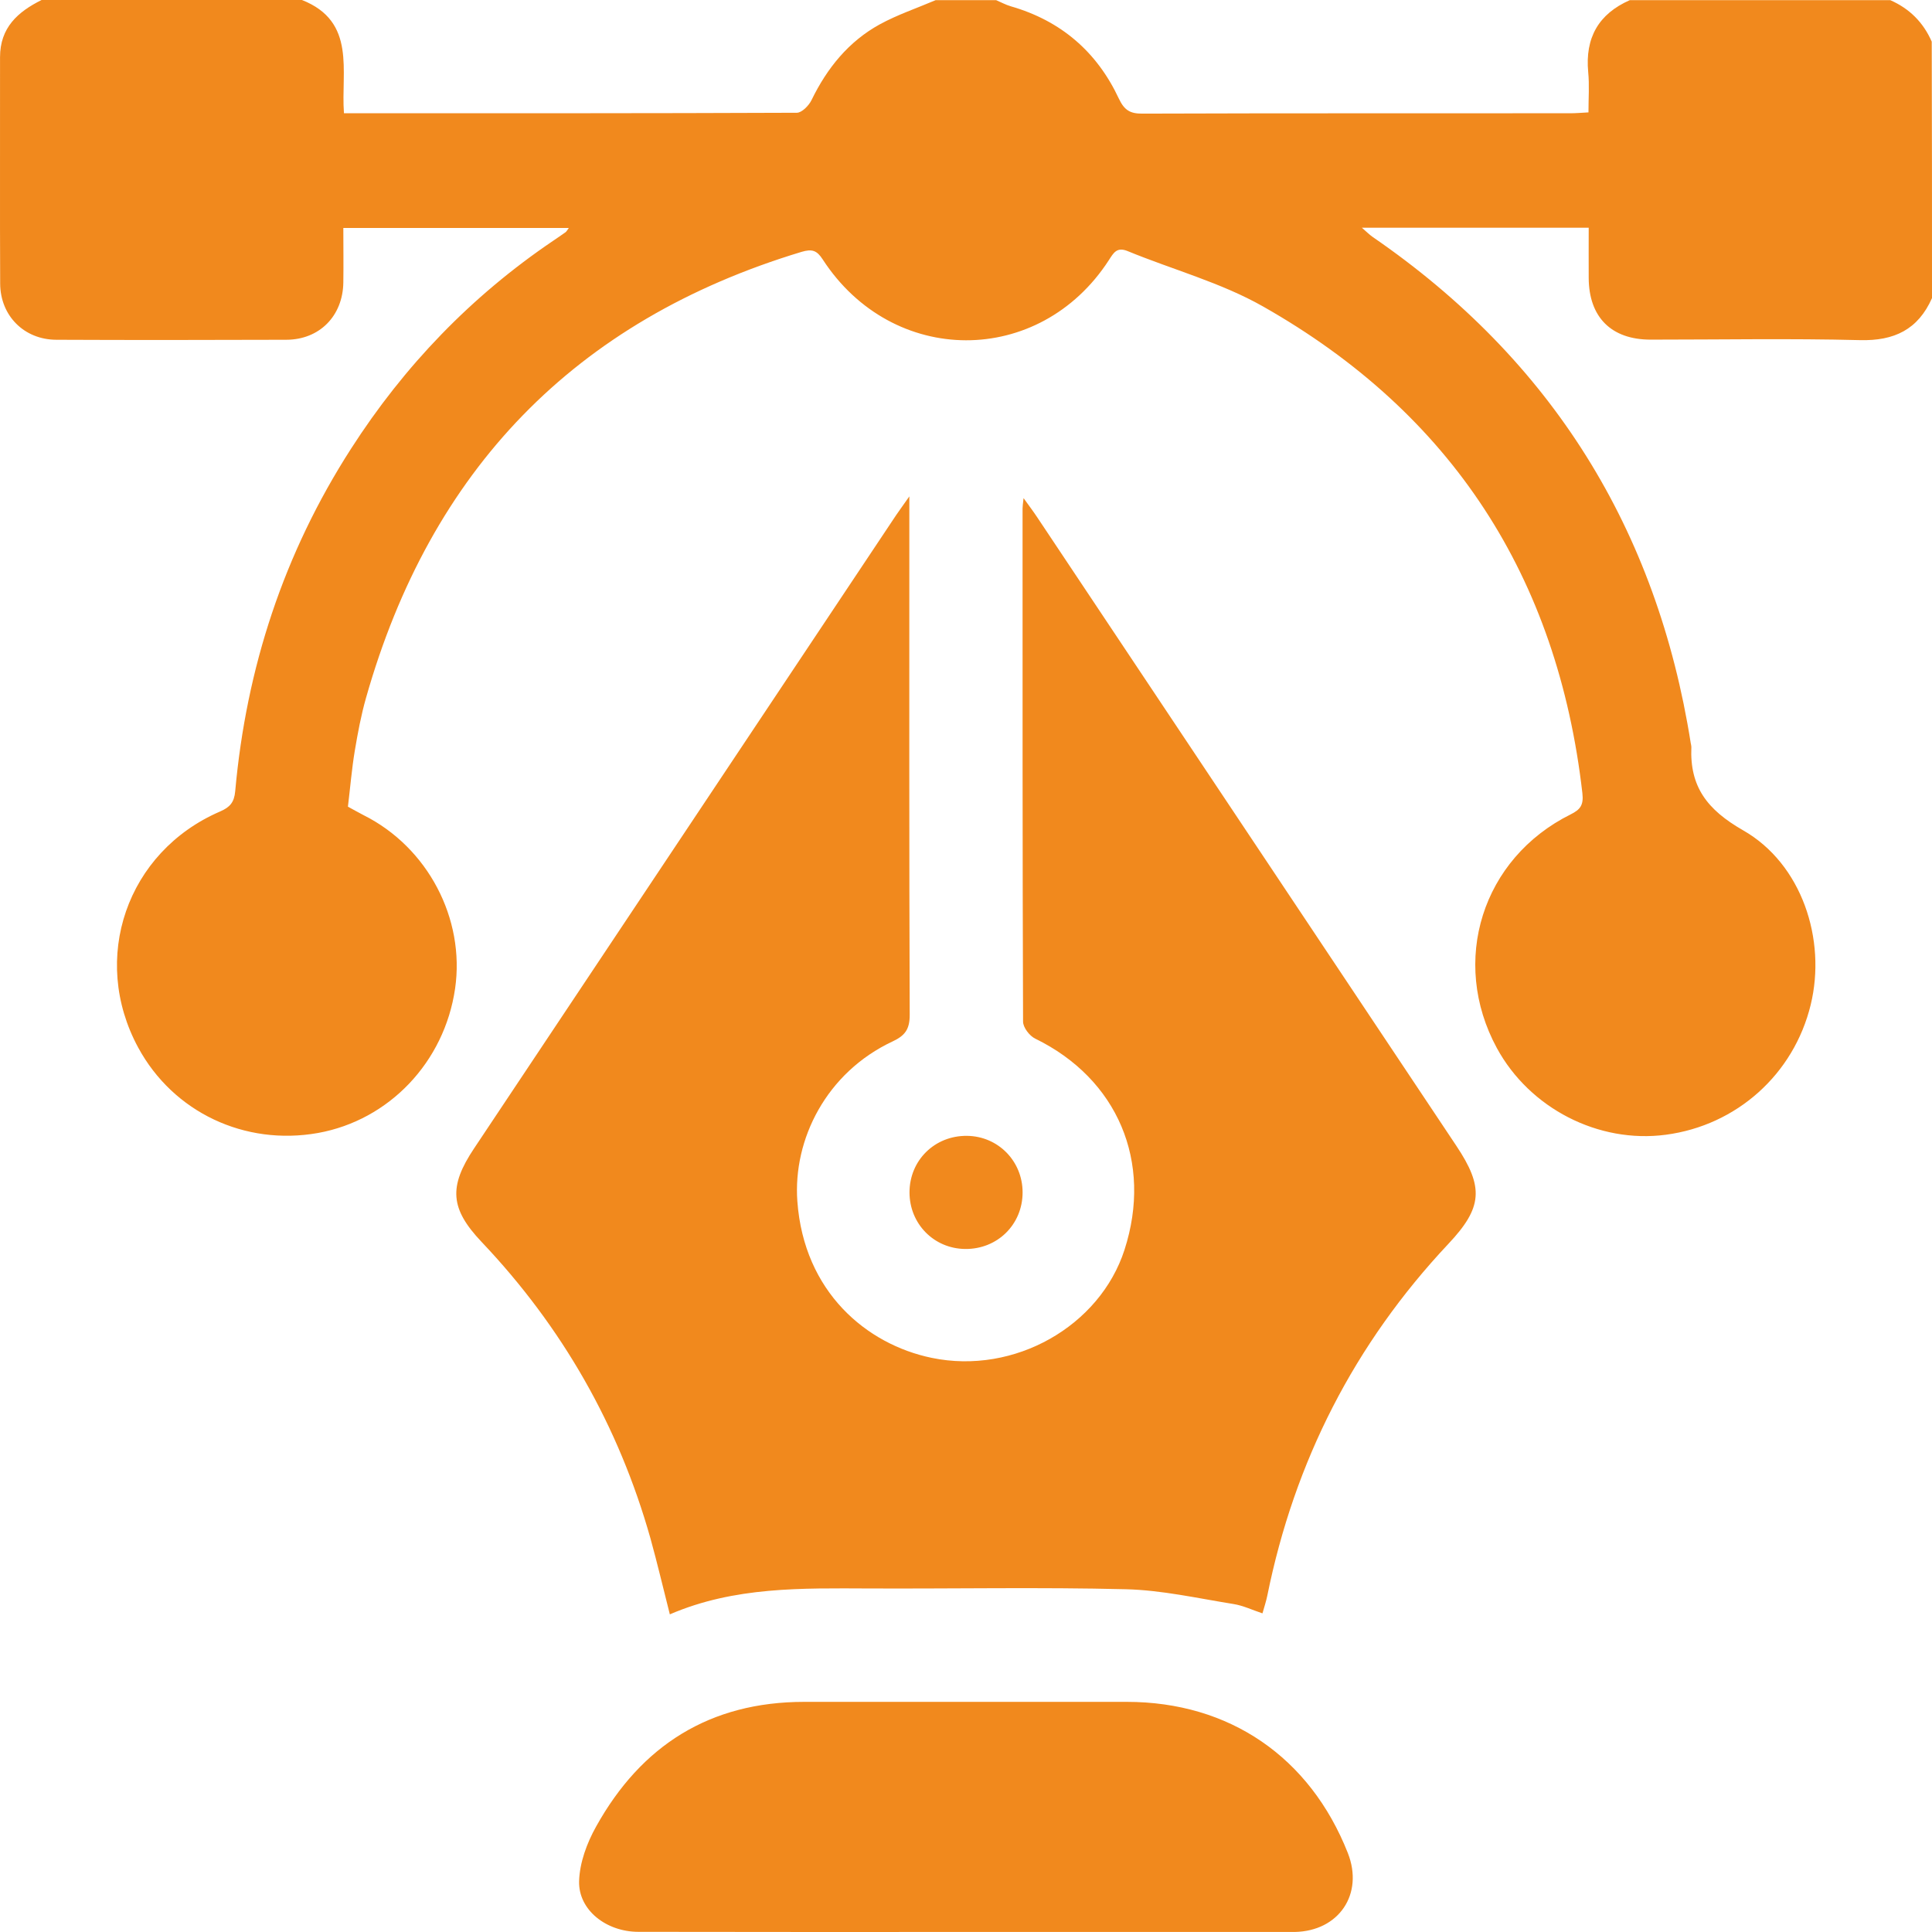
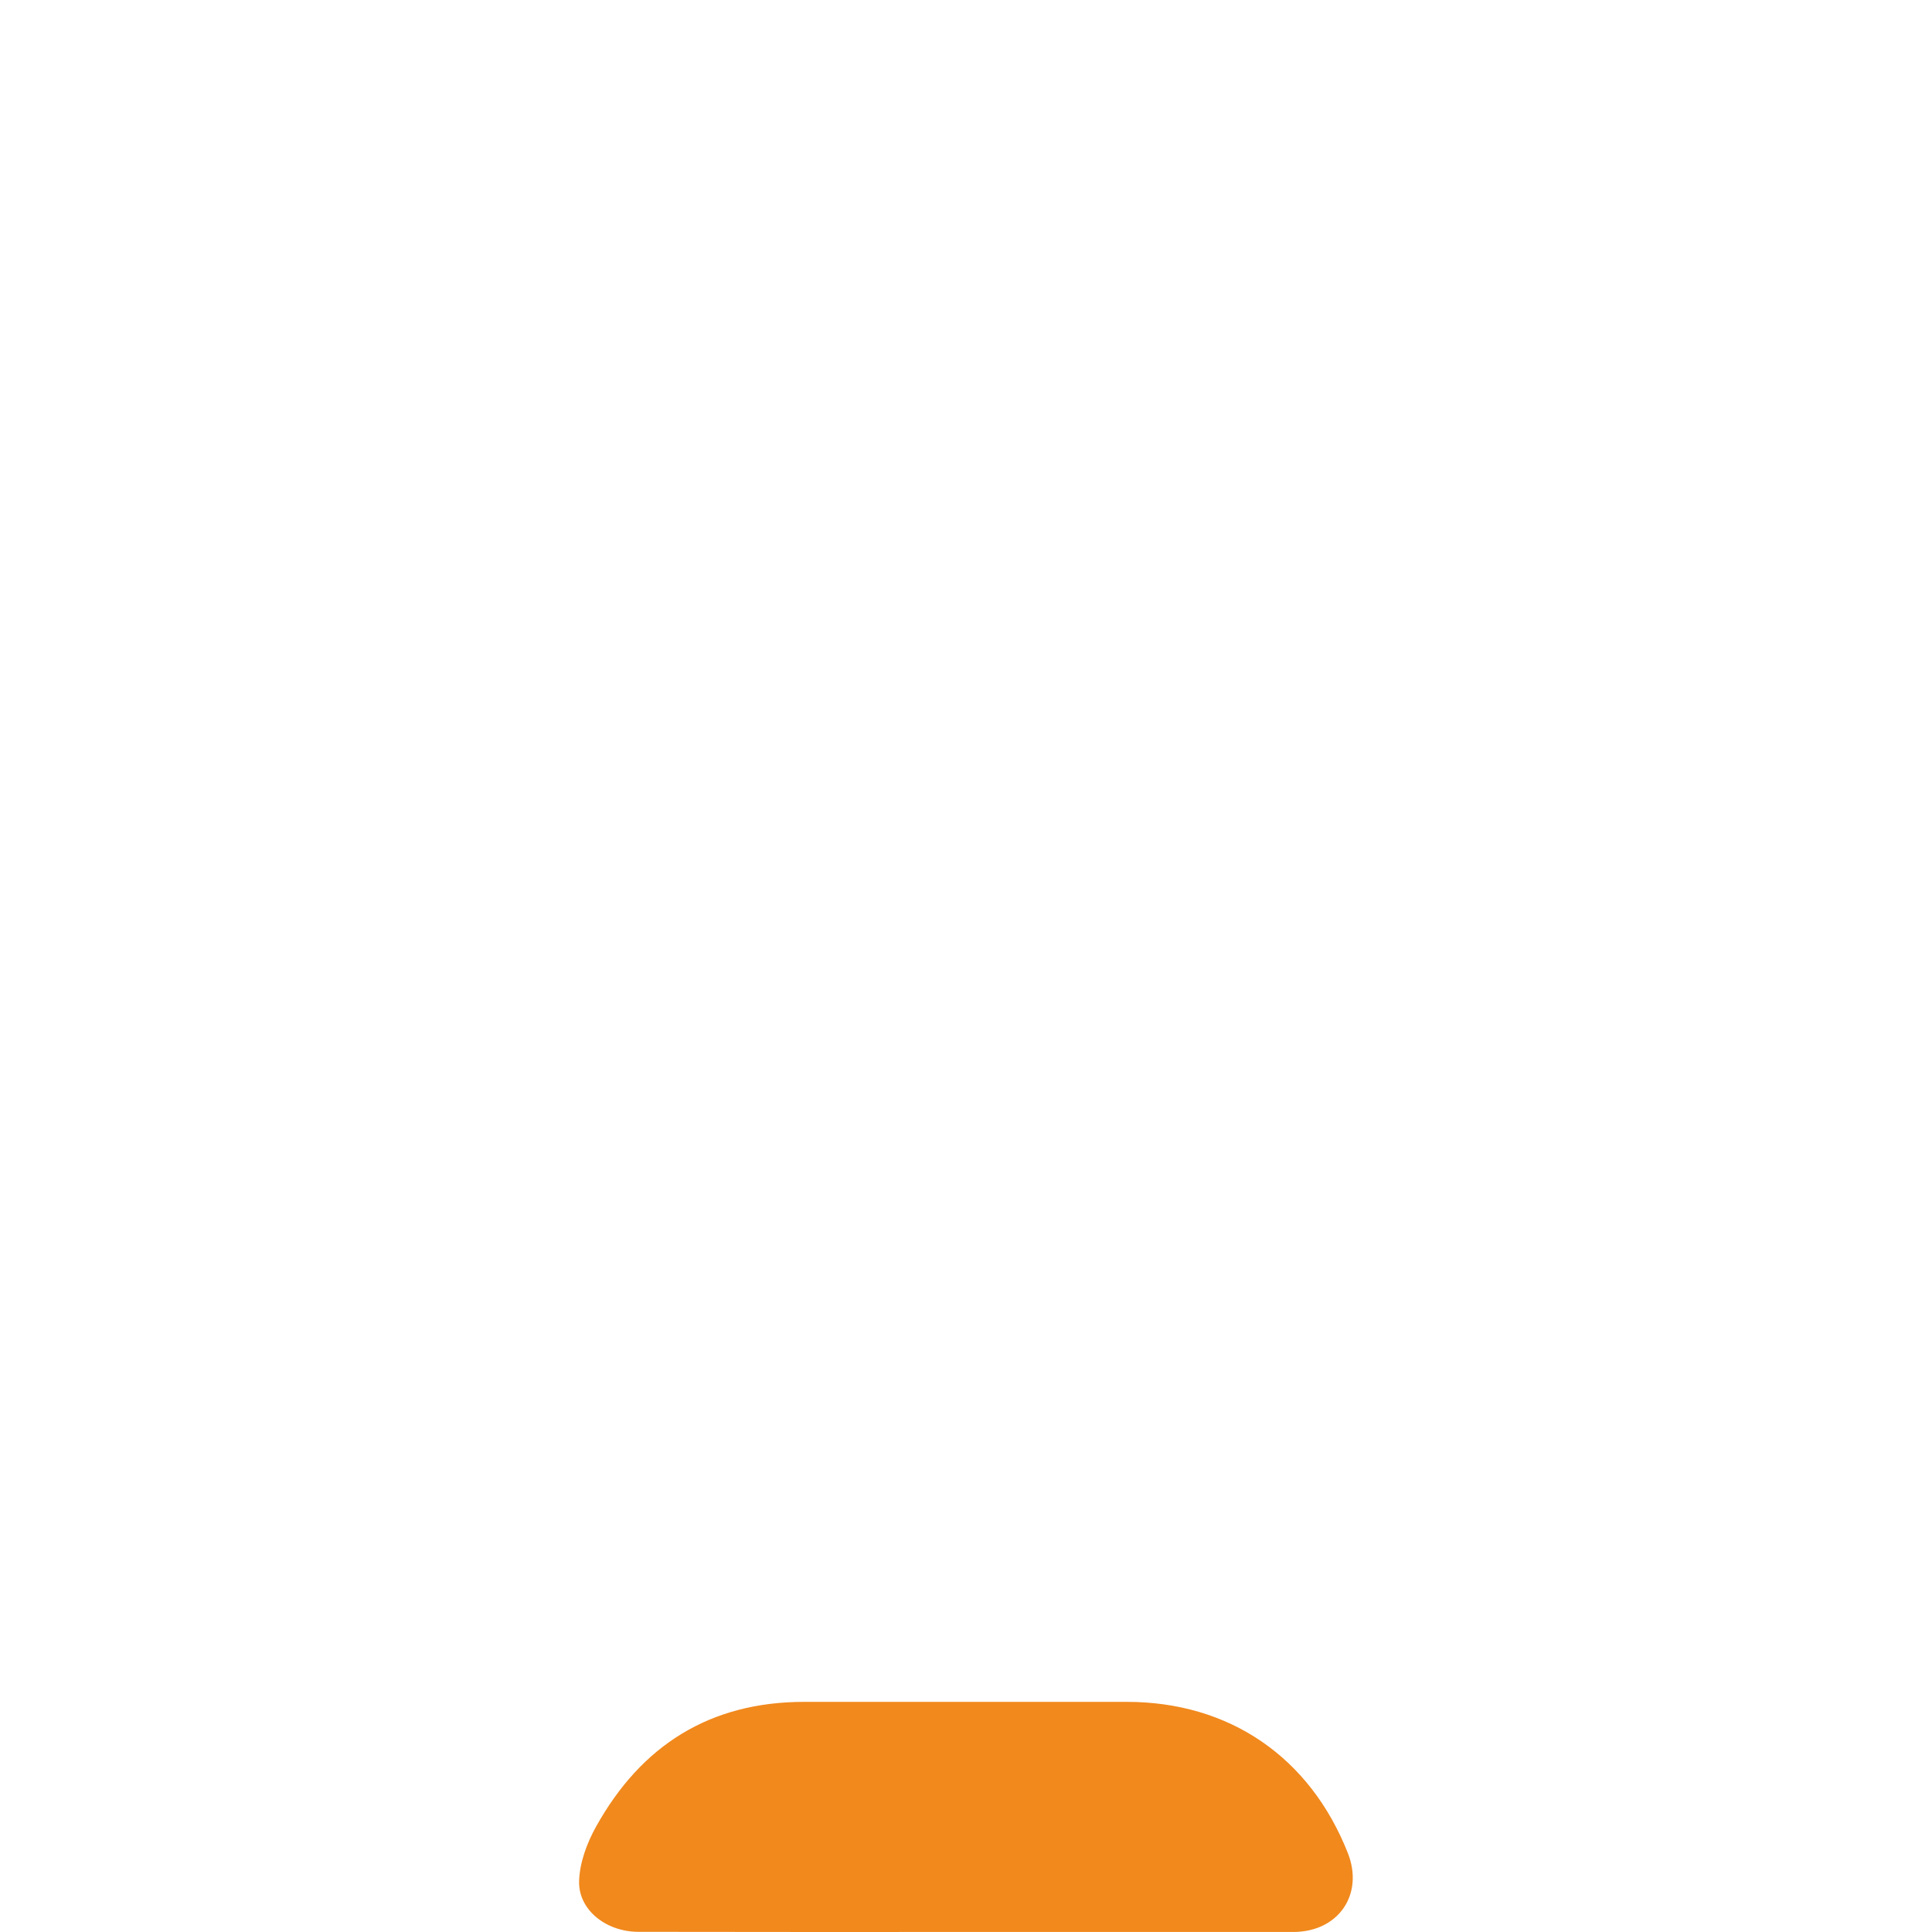
<svg xmlns="http://www.w3.org/2000/svg" width="58" height="58" viewBox="0 0 58 58" fill="none">
-   <path d="M58 8.949C57.582 9.893 56.866 10.237 55.84 10.211C53.746 10.158 51.649 10.196 49.552 10.196C48.37 10.196 47.698 9.52 47.694 8.341C47.691 7.852 47.694 7.363 47.694 6.837C45.426 6.837 43.187 6.837 40.885 6.837C41.012 6.945 41.105 7.042 41.213 7.117C46.582 10.808 49.743 15.887 50.758 22.314C50.765 22.351 50.776 22.388 50.776 22.425C50.724 23.616 51.246 24.306 52.328 24.926C54.093 25.933 54.836 28.206 54.358 30.166C53.851 32.248 52.138 33.786 50.008 34.066C47.985 34.334 45.922 33.274 44.937 31.464C43.523 28.859 44.493 25.769 47.153 24.448C47.444 24.303 47.545 24.168 47.504 23.81C46.761 17.324 43.59 12.416 37.915 9.199C36.654 8.483 35.206 8.095 33.855 7.539C33.527 7.404 33.43 7.591 33.288 7.811C31.206 11.024 26.796 11.017 24.699 7.789C24.523 7.516 24.378 7.468 24.064 7.561C17.244 9.621 12.927 14.122 10.99 20.944C10.841 21.466 10.74 22.008 10.65 22.545C10.561 23.082 10.516 23.627 10.445 24.217C10.598 24.299 10.759 24.392 10.919 24.474C12.841 25.437 13.967 27.579 13.662 29.68C13.341 31.886 11.68 33.629 9.546 34.013C7.345 34.405 5.203 33.39 4.151 31.453C2.699 28.777 3.804 25.572 6.606 24.362C6.9 24.235 7.031 24.09 7.061 23.754C7.393 20.052 8.52 16.611 10.535 13.476C12.135 10.983 14.15 8.89 16.605 7.229C16.729 7.143 16.855 7.061 16.979 6.971C17.005 6.953 17.023 6.915 17.076 6.844C14.815 6.844 12.591 6.844 10.307 6.844C10.307 7.401 10.315 7.942 10.307 8.483C10.292 9.483 9.594 10.196 8.598 10.2C6.296 10.207 3.994 10.211 1.688 10.2C0.725 10.196 0.009 9.479 0.005 8.513C-0.006 6.247 0.005 3.982 0.001 1.717C0.001 0.828 0.535 0.355 1.248 0C3.852 0 6.46 0 9.065 0C10.71 0.649 10.229 2.142 10.326 3.4C14.904 3.4 19.415 3.404 23.922 3.385C24.072 3.385 24.284 3.168 24.363 3.004C24.829 2.045 25.475 1.246 26.411 0.731C26.945 0.44 27.531 0.243 28.09 0.004C28.695 0.004 29.299 0.004 29.904 0.004C30.053 0.067 30.195 0.146 30.348 0.19C31.851 0.623 32.933 1.556 33.59 2.963C33.754 3.31 33.93 3.415 34.299 3.411C38.583 3.396 42.866 3.404 47.15 3.4C47.314 3.4 47.478 3.385 47.687 3.374C47.687 2.945 47.717 2.553 47.679 2.165C47.582 1.135 47.989 0.418 48.929 0.004C51.534 0.004 54.142 0.004 56.746 0.004C57.325 0.258 57.739 0.672 57.992 1.25C58 3.814 58 6.382 58 8.949Z" fill="#F1891D" />
-   <path d="M27.299 14.902C27.299 15.242 27.299 15.409 27.299 15.574C27.299 20.537 27.292 25.504 27.31 30.468C27.31 30.893 27.176 31.087 26.799 31.263C24.807 32.196 23.803 34.204 23.937 36.062C24.135 38.79 26.019 40.361 27.971 40.764C30.456 41.279 33.019 39.809 33.758 37.521C34.612 34.879 33.549 32.386 31.079 31.181C30.907 31.099 30.713 30.845 30.713 30.669C30.695 25.534 30.698 20.399 30.698 15.264C30.698 15.197 30.709 15.13 30.728 14.954C30.907 15.204 31.027 15.361 31.135 15.525C35.329 21.817 39.526 28.106 43.72 34.398C44.552 35.644 44.508 36.252 43.481 37.342C40.661 40.343 38.862 43.869 38.045 47.904C38.011 48.068 37.959 48.228 37.9 48.434C37.594 48.333 37.318 48.199 37.03 48.154C35.956 47.982 34.877 47.736 33.795 47.71C31.228 47.646 28.661 47.698 26.094 47.687C24.075 47.68 22.053 47.627 20.109 48.464C19.907 47.669 19.732 46.922 19.527 46.183C18.572 42.802 16.878 39.835 14.46 37.286C13.512 36.286 13.464 35.626 14.232 34.476C18.456 28.135 22.683 21.799 26.907 15.458C27.001 15.32 27.101 15.185 27.299 14.902Z" fill="#F1891D" />
  <path d="M29.015 57.999C25.732 57.999 22.448 58.002 19.165 57.995C18.202 57.995 17.363 57.342 17.385 56.476C17.4 55.92 17.62 55.327 17.896 54.834C19.251 52.397 21.314 51.091 24.146 51.091C27.374 51.091 30.598 51.091 33.825 51.091C36.907 51.091 39.325 52.748 40.463 55.629C40.948 56.861 40.194 57.976 38.866 57.999C38.829 57.999 38.791 57.999 38.754 57.999C35.504 57.999 32.262 57.999 29.015 57.999Z" fill="#F1891D" />
-   <path d="M30.699 35.797C30.699 36.76 29.942 37.507 28.972 37.495C28.035 37.484 27.304 36.738 27.304 35.797C27.304 34.834 28.061 34.088 29.031 34.099C29.964 34.11 30.699 34.857 30.699 35.797Z" fill="#F1891D" />
</svg>